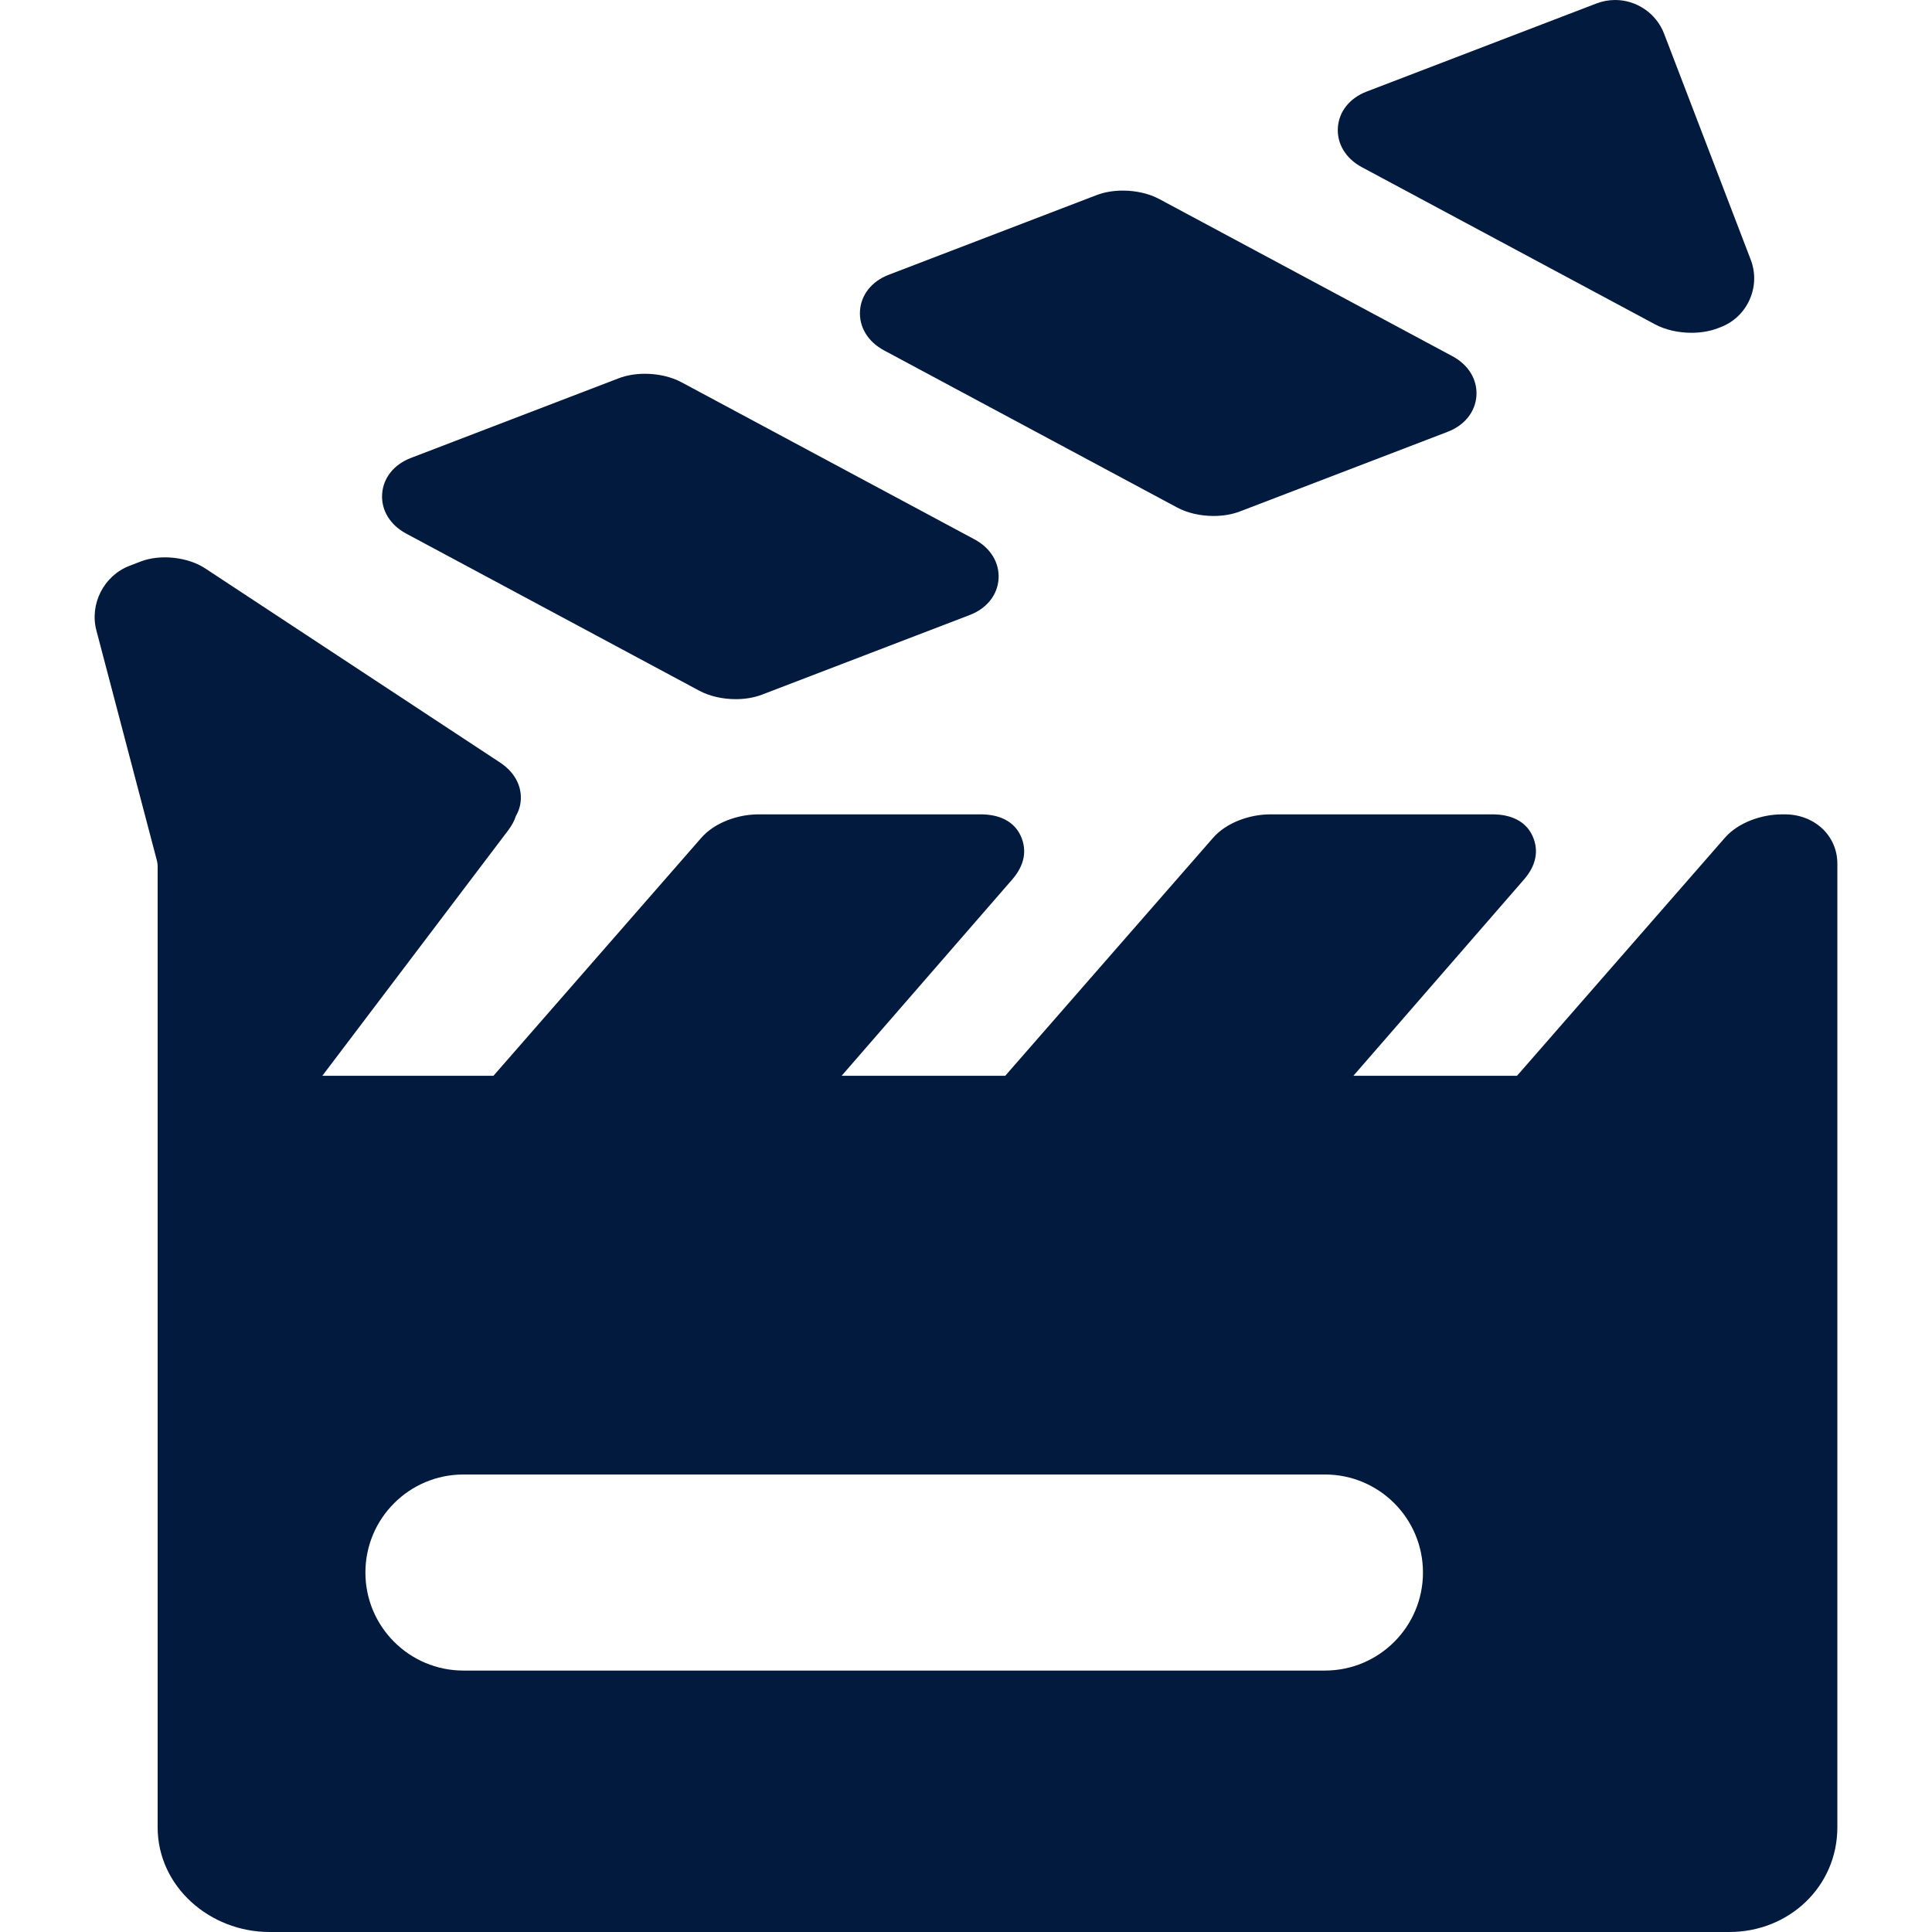
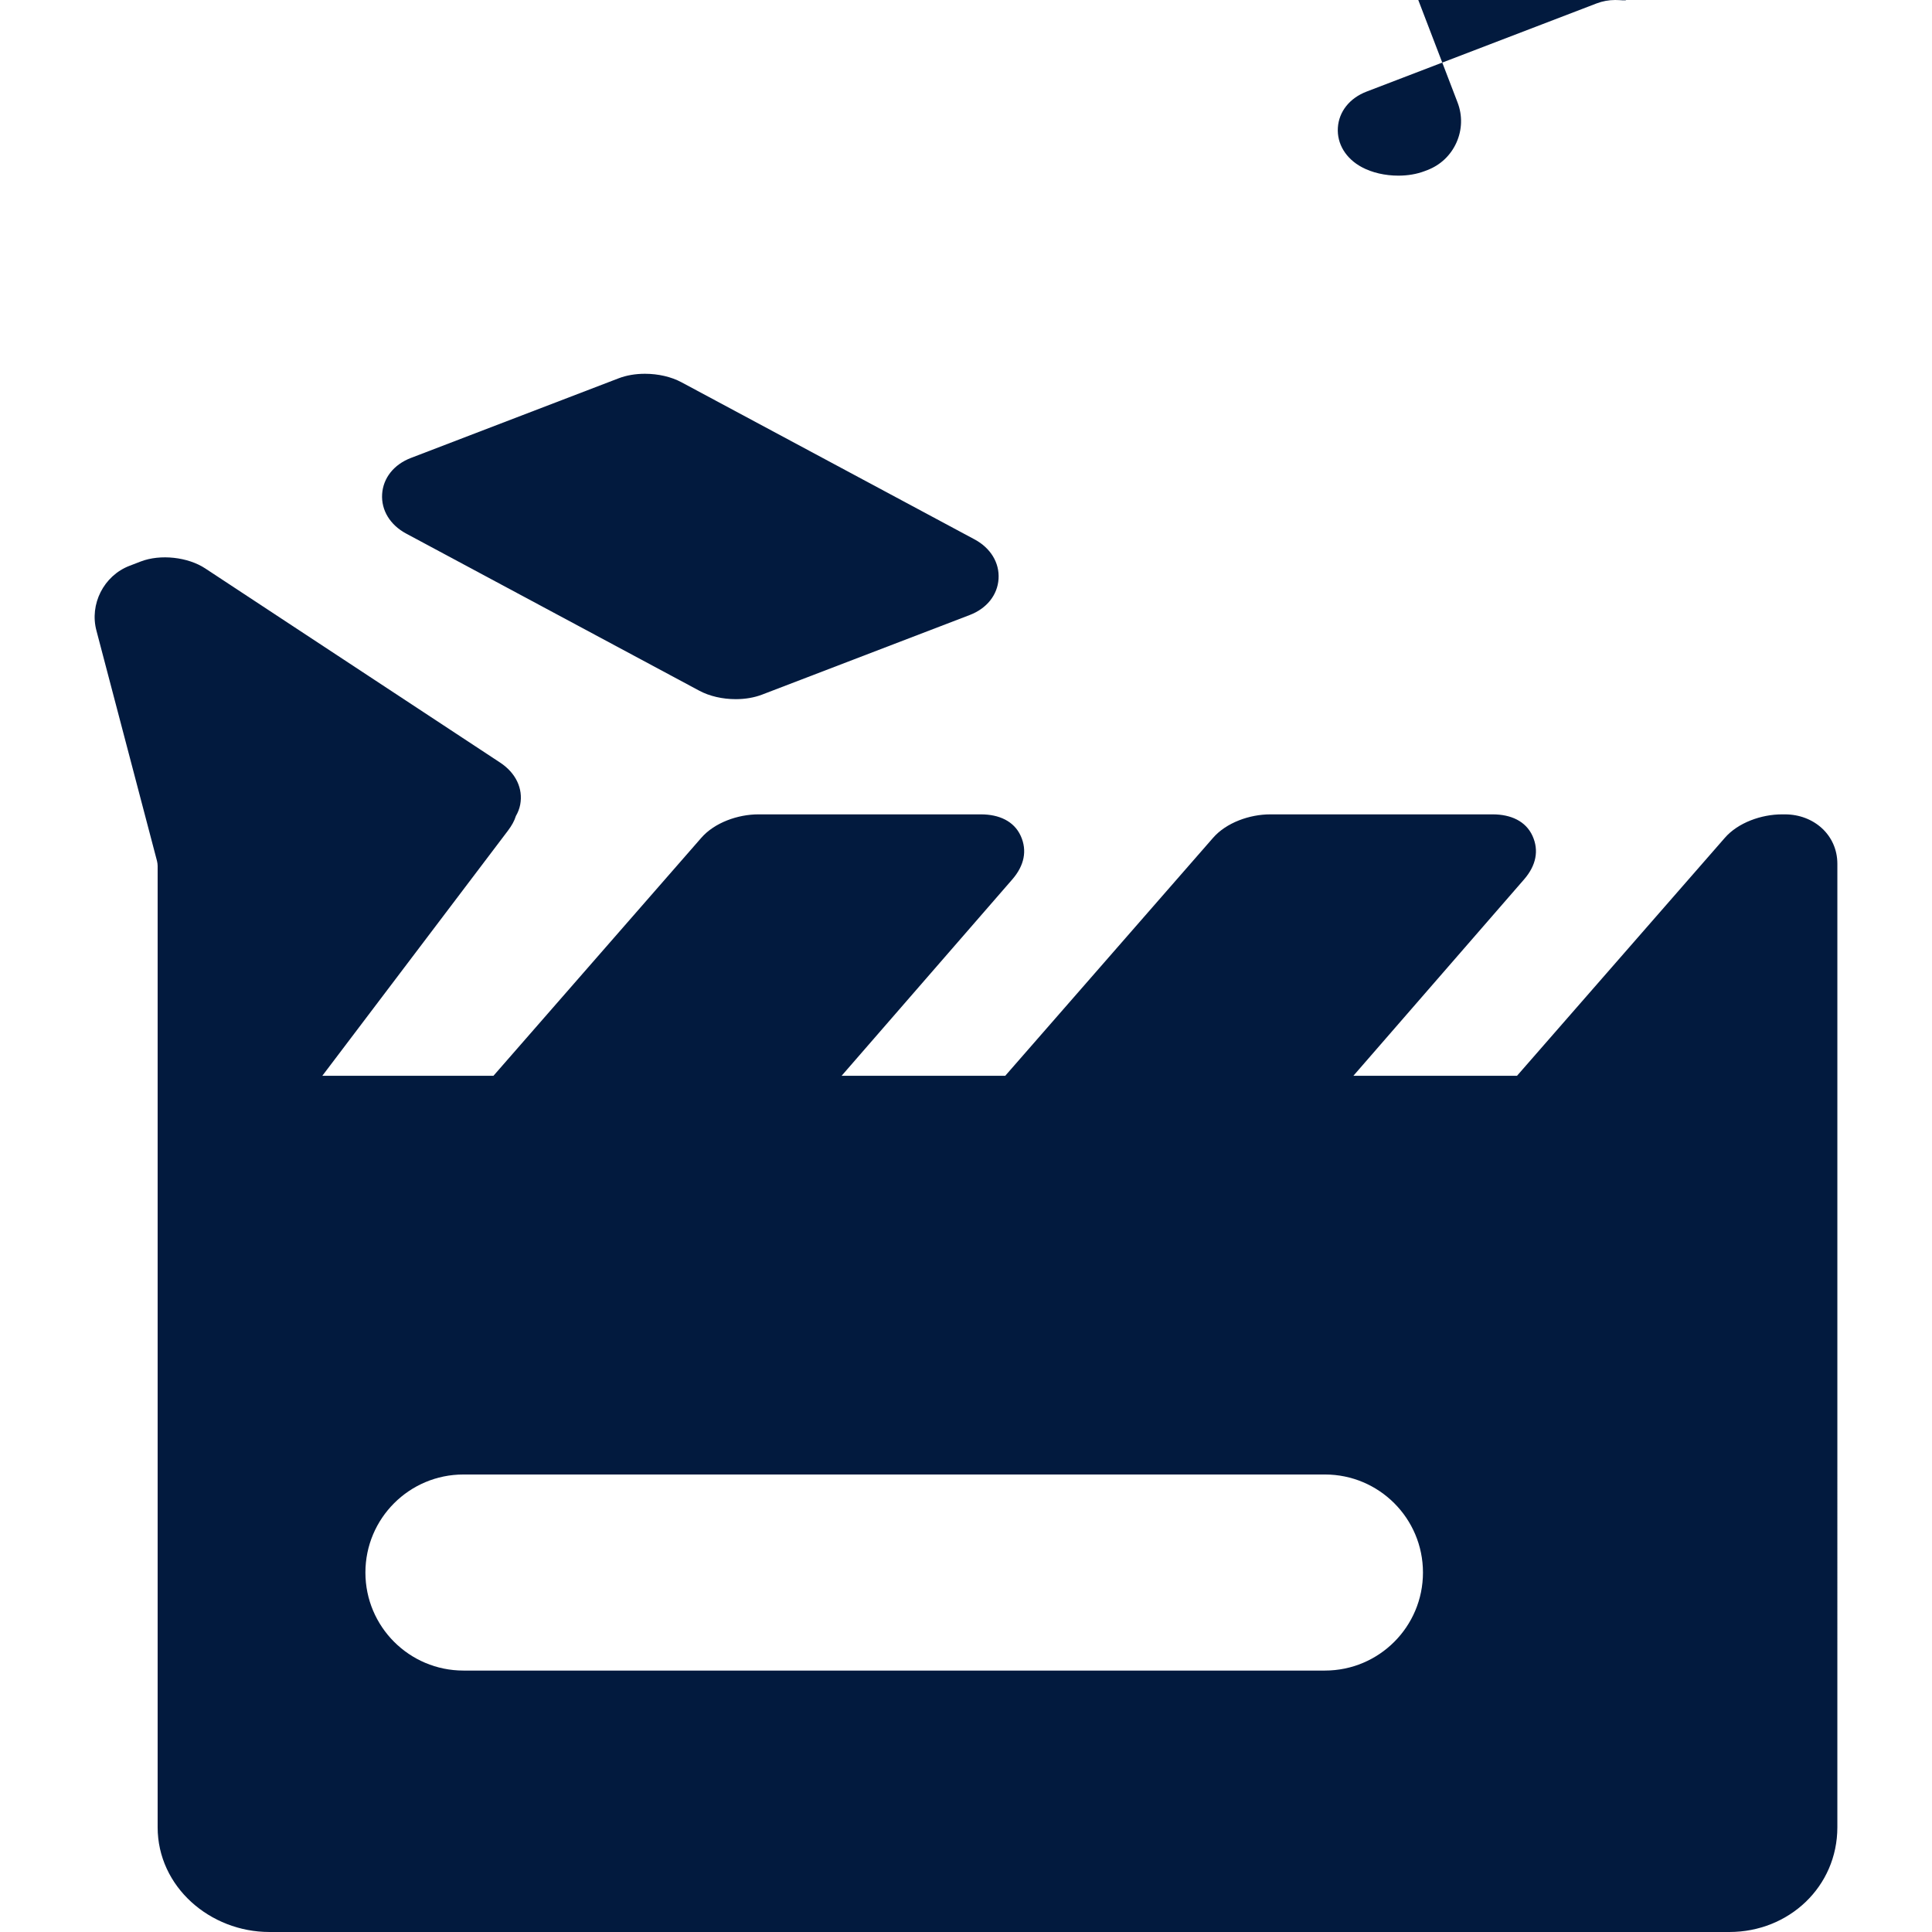
<svg xmlns="http://www.w3.org/2000/svg" width="512" height="512" x="0" y="0" viewBox="0 0 295.6 295.6" style="enable-background:new 0 0 512 512" xml:space="preserve" class="">
  <g>
    <g>
-       <path d="M135.253,53.605l44.85,24.044c1.559,0.835,3.543,1.295,5.586,1.295c0,0,0,0,0.001,0c1.444,0,2.831-0.238,4.011-0.689 l31.794-12.188c2.601-0.997,4.246-3.064,4.401-5.529c0.156-2.465-1.217-4.722-3.672-6.037l-44.849-24.044 c-1.559-0.835-3.542-1.295-5.585-1.295c-1.446,0-2.834,0.239-4.013,0.691L135.981,42.04c-2.601,0.997-4.245,3.064-4.4,5.529 C131.426,50.034,132.799,52.291,135.253,53.605z" fill="#021a3e" data-original="#000000" style="" />
-       <path d="M208.367,25.579l44.85,24.042c1.559,0.835,3.543,1.295,5.587,1.295c1.446,0,2.833-0.238,4.012-0.69l0.44-0.168 c1.992-0.764,3.569-2.261,4.44-4.215s0.93-4.128,0.166-6.119l-13.26-34.59C253.424,2.063,250.419,0,247.124,0 c-0.979,0-1.939,0.178-2.855,0.528l-35.173,13.484c-2.601,0.997-4.245,3.064-4.4,5.529 C204.54,22.007,205.913,24.264,208.367,25.579z" fill="#021a3e" data-original="#000000" style="" />
+       <path d="M208.367,25.579c1.559,0.835,3.543,1.295,5.587,1.295c1.446,0,2.833-0.238,4.012-0.69l0.44-0.168 c1.992-0.764,3.569-2.261,4.44-4.215s0.93-4.128,0.166-6.119l-13.26-34.59C253.424,2.063,250.419,0,247.124,0 c-0.979,0-1.939,0.178-2.855,0.528l-35.173,13.484c-2.601,0.997-4.245,3.064-4.4,5.529 C204.54,22.007,205.913,24.264,208.367,25.579z" fill="#021a3e" data-original="#000000" style="" />
      <path d="M62.139,81.635l44.847,24.041c1.559,0.836,3.543,1.297,5.588,1.297c1.446,0,2.833-0.239,4.012-0.69l31.791-12.188 c2.602-0.996,4.248-3.062,4.404-5.526c0.157-2.465-1.215-4.724-3.672-6.042L104.26,58.484c-1.56-0.835-3.544-1.295-5.587-1.295 c-1.447,0-2.834,0.238-4.011,0.689L62.869,70.067c-2.602,0.998-4.247,3.065-4.402,5.53C58.311,78.063,59.685,80.32,62.139,81.635z" fill="#021a3e" data-original="#000000" style="" />
      <path d="M273.104,124.6h-0.473c-3.113,0-6.71,1.255-8.744,3.609L232.104,164.6h-25.035l26.132-30.066 c1.822-2.107,2.296-4.403,1.27-6.65c-1.027-2.246-3.304-3.284-6.09-3.284H194.33c-3.112,0-6.708,1.254-8.745,3.609L153.801,164.6 h-25.035l26.132-30.066c1.822-2.107,2.296-4.403,1.27-6.65c-1.027-2.246-3.304-3.284-6.09-3.284h-34.051 c-3.112,0-6.708,1.254-8.745,3.609L75.498,164.6H49.315l28.384-37.485c0.618-0.82,1.002-1.522,1.23-2.259 c0.314-0.548,0.542-1.104,0.664-1.75c0.464-2.466-0.684-4.855-3.071-6.428l-45.124-29.71c-2.651-1.747-6.858-2.21-9.848-1.065 l-1.736,0.668c-3.938,1.51-6.155,5.881-5.05,9.949l9.046,34.404c0.149,0.549,0.31,1.069,0.31,1.561v32.465v4.261v110.36 c0,9.101,8.007,16.029,17.107,16.029h223.372c9.101,0,16.521-6.929,16.521-16.029V169.21v-4.261v-32.781 C281.12,127.757,277.515,124.6,273.104,124.6z M202.717,255.6H70.908c-8.284,0-15-6.716-15-15c0-8.284,6.716-15,15-15h131.809 c8.284,0,15,6.716,15,15C217.717,248.884,211.001,255.6,202.717,255.6z" fill="#021a3e" data-original="#000000" style="" />
    </g>
    <g> </g>
    <g> </g>
    <g> </g>
    <g> </g>
    <g> </g>
    <g> </g>
    <g> </g>
    <g> </g>
    <g> </g>
    <g> </g>
    <g> </g>
    <g> </g>
    <g> </g>
    <g> </g>
    <g> </g>
  </g>
</svg>